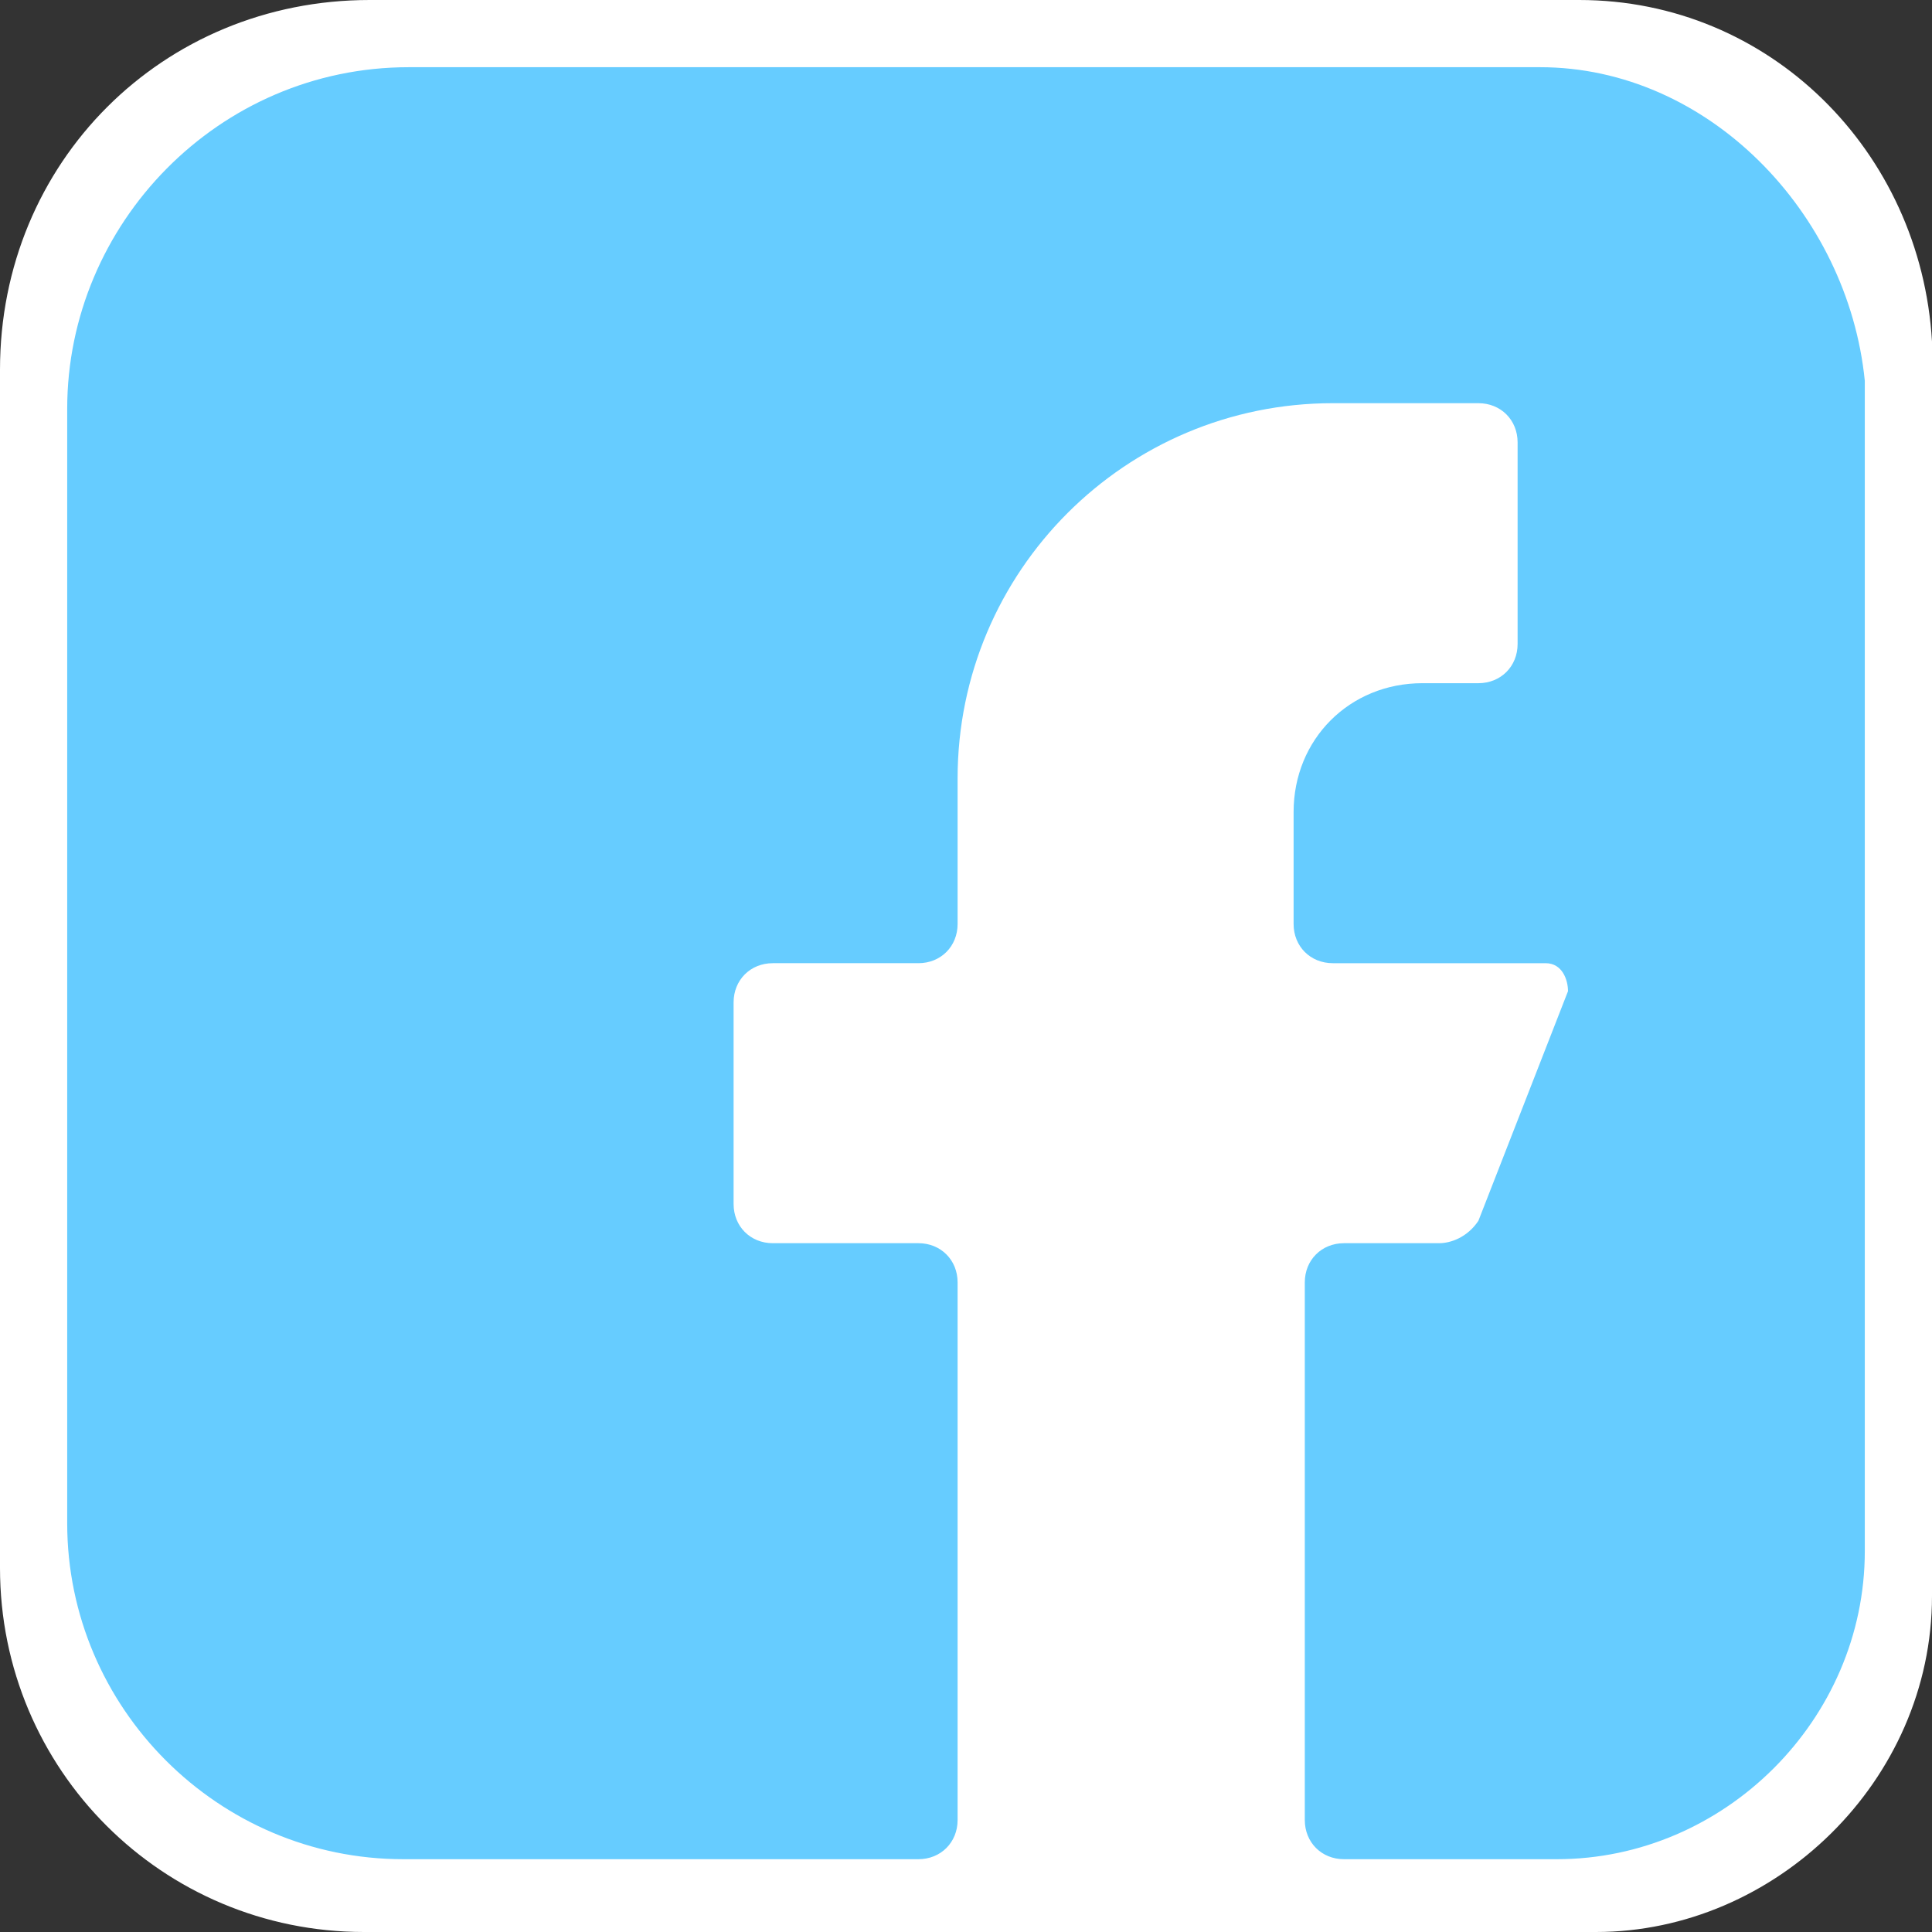
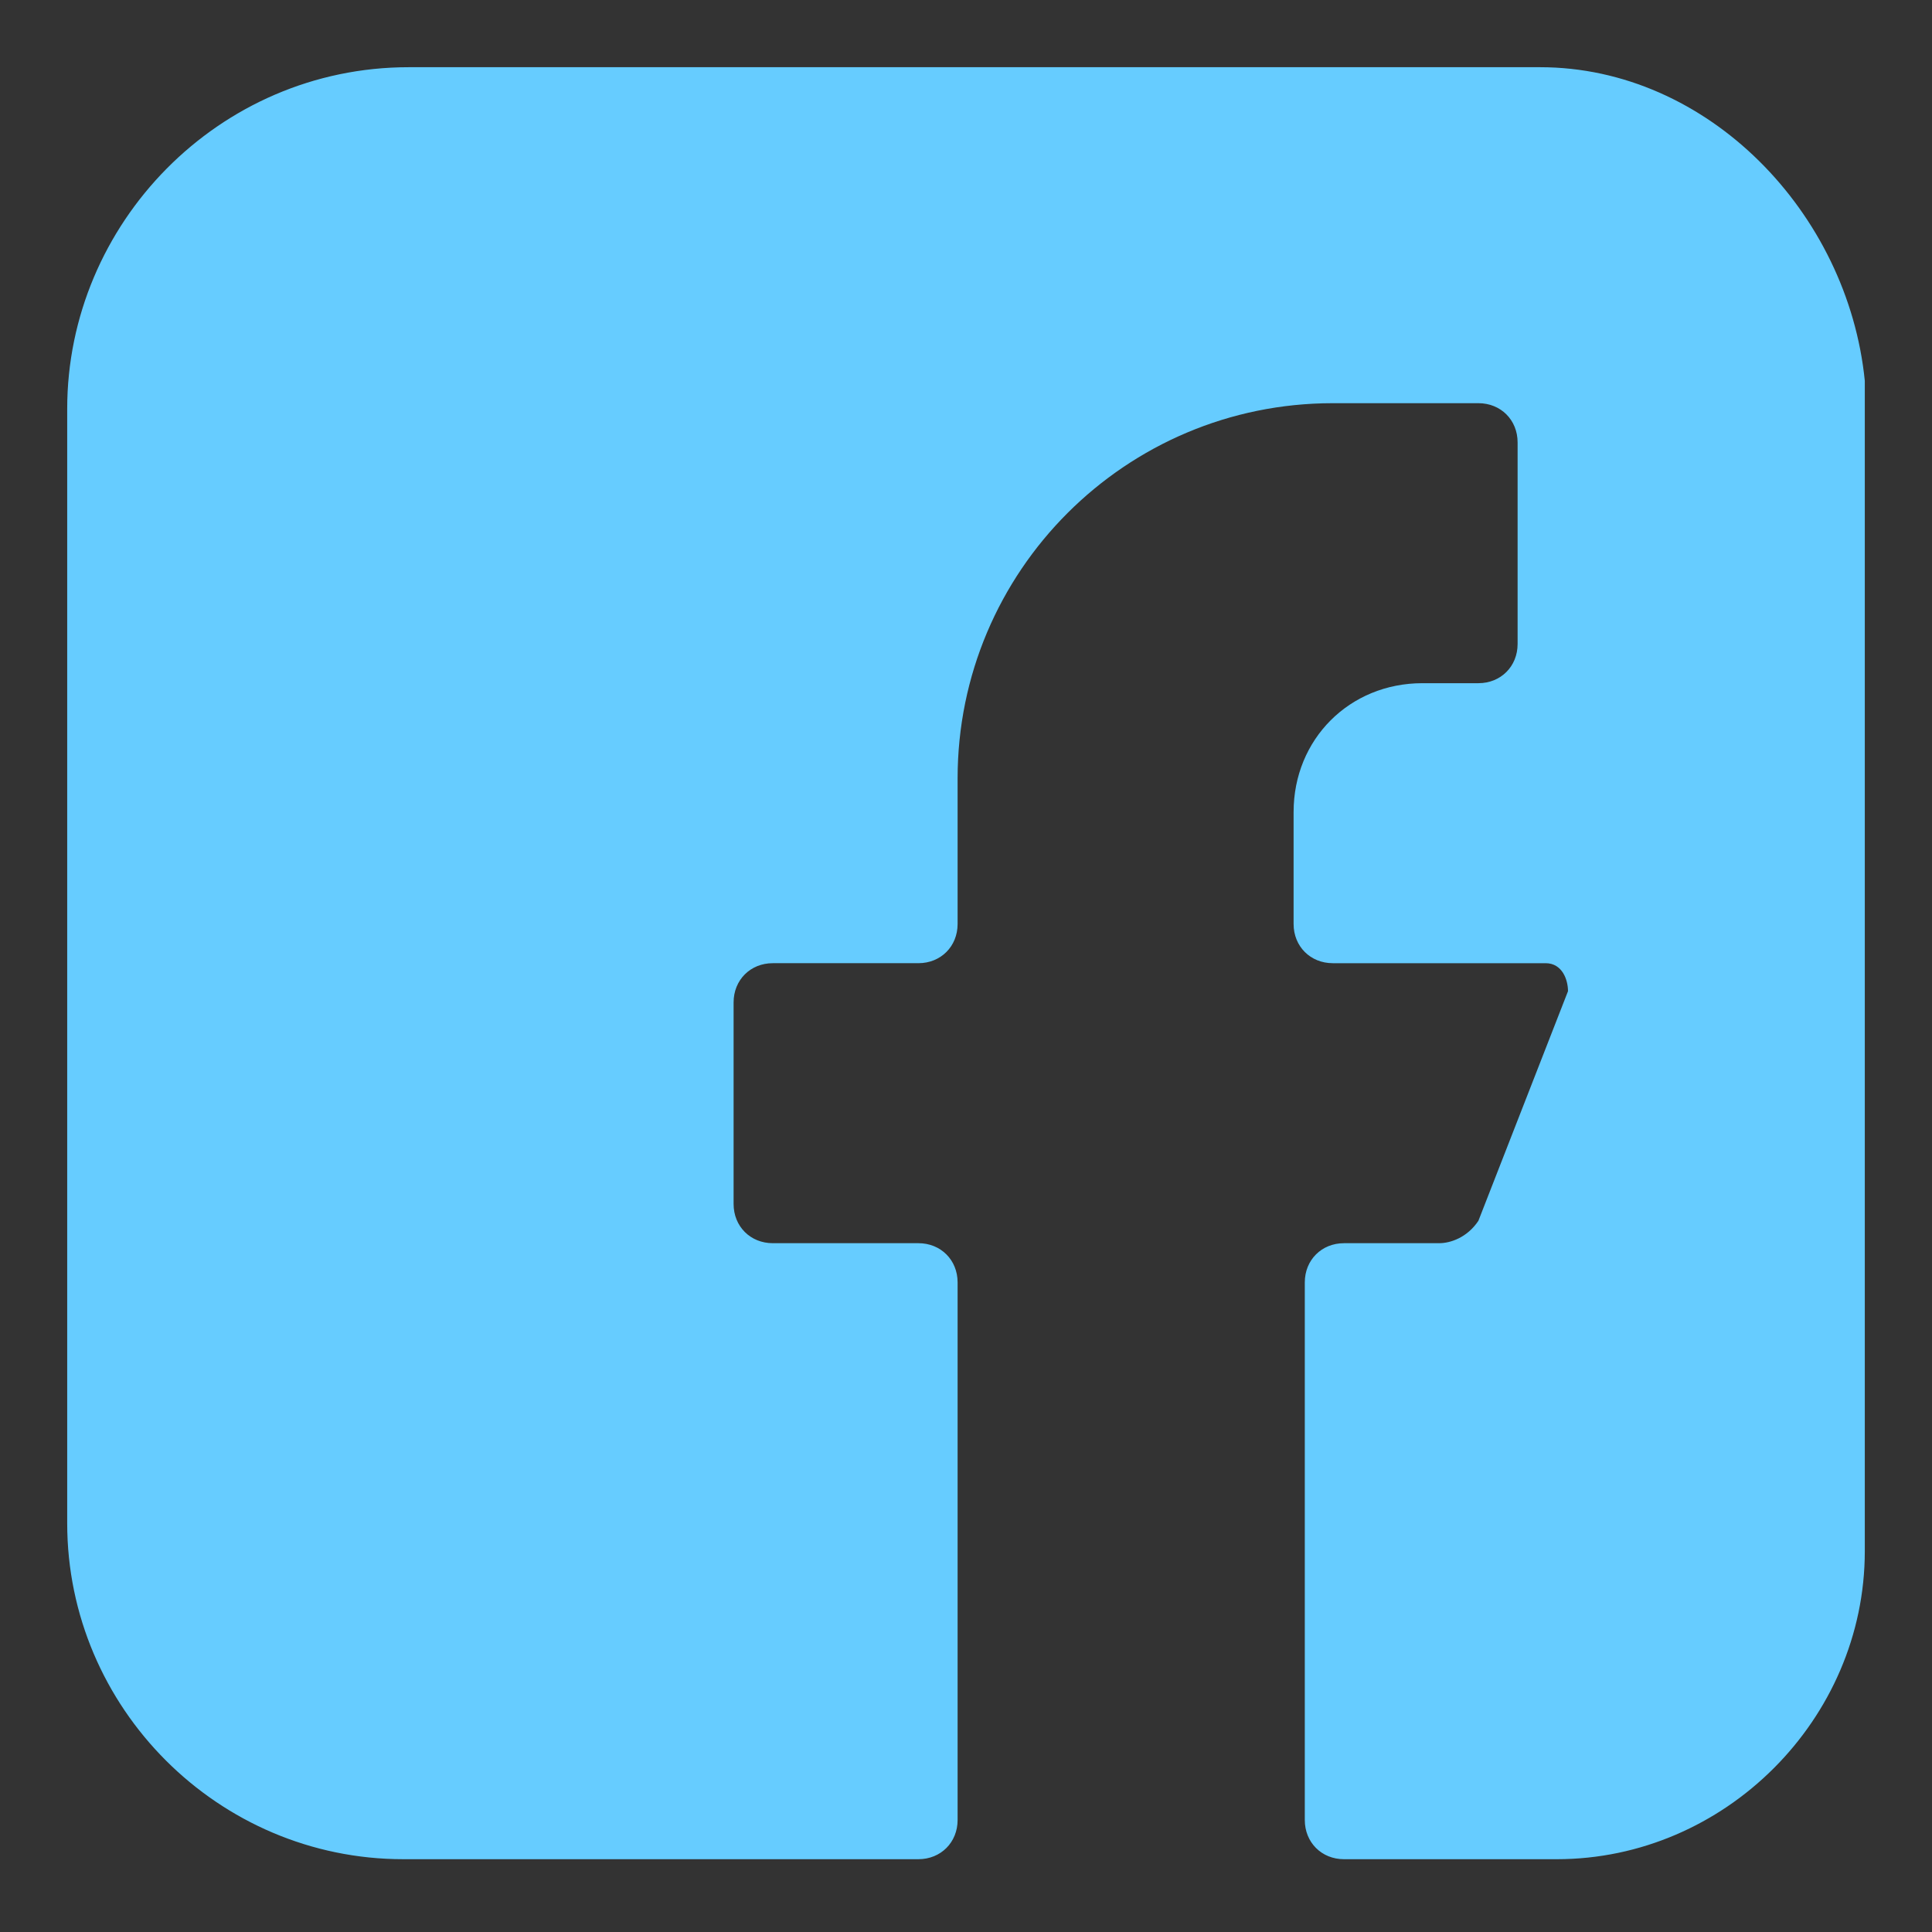
<svg xmlns="http://www.w3.org/2000/svg" version="1.1" id="Layer_1" x="0px" y="0px" viewBox="0 0 34.5 34.5" style="enable-background:new 0 0 34.5 34.5;" xml:space="preserve">
  <rect x="0" y="0" width="34.5" height="34.5" fill="#333333" stroke="none" />
  <style type="text/css">
	.st0{fill:#FFFFFF;}
	.st1{fill:#66CCFF;}
</style>
-   <path class="st0" d="M28.5,34.5c3.2,0,6-2.7,6-6V6.1C34.3,2.7,31.6,0,28.2,0H6.6C2.9,0,0,2.9,0,6.6V28c0,3.6,2.9,6.5,6.5,6.5" />
  <path class="st1" d="M27.5,1.2H7.3C3.9,1.2,1.2,4,1.2,7.3v19.9c0,3.3,2.7,6,6,6h9.2c0.4,0,0.7-0.3,0.7-0.7v-9.6  c0-0.4-0.3-0.7-0.7-0.7h-2.6c-0.4,0-0.7-0.3-0.7-0.7v-3.6c0-0.4,0.3-0.7,0.7-0.7h2.6c0.4,0,0.7-0.3,0.7-0.7v-2.6  c0-3.7,3-6.7,6.7-6.7h2.6c0.4,0,0.7,0.3,0.7,0.7v3.6c0,0.4-0.3,0.7-0.7,0.7h-1c-1.3,0-2.3,1-2.3,2.3v2c0,0.4,0.3,0.7,0.7,0.7h3.8  c0.3,0,0.4,0.3,0.4,0.5l-1.6,4.1c-0.2,0.3-0.5,0.4-0.7,0.4H24c-0.4,0-0.7,0.3-0.7,0.7v9.6c0,0.4,0.3,0.7,0.7,0.7h3.8  c3,0,5.5-2.5,5.5-5.5V6.8C33,3.8,30.5,1.2,27.5,1.2z" />
</svg>